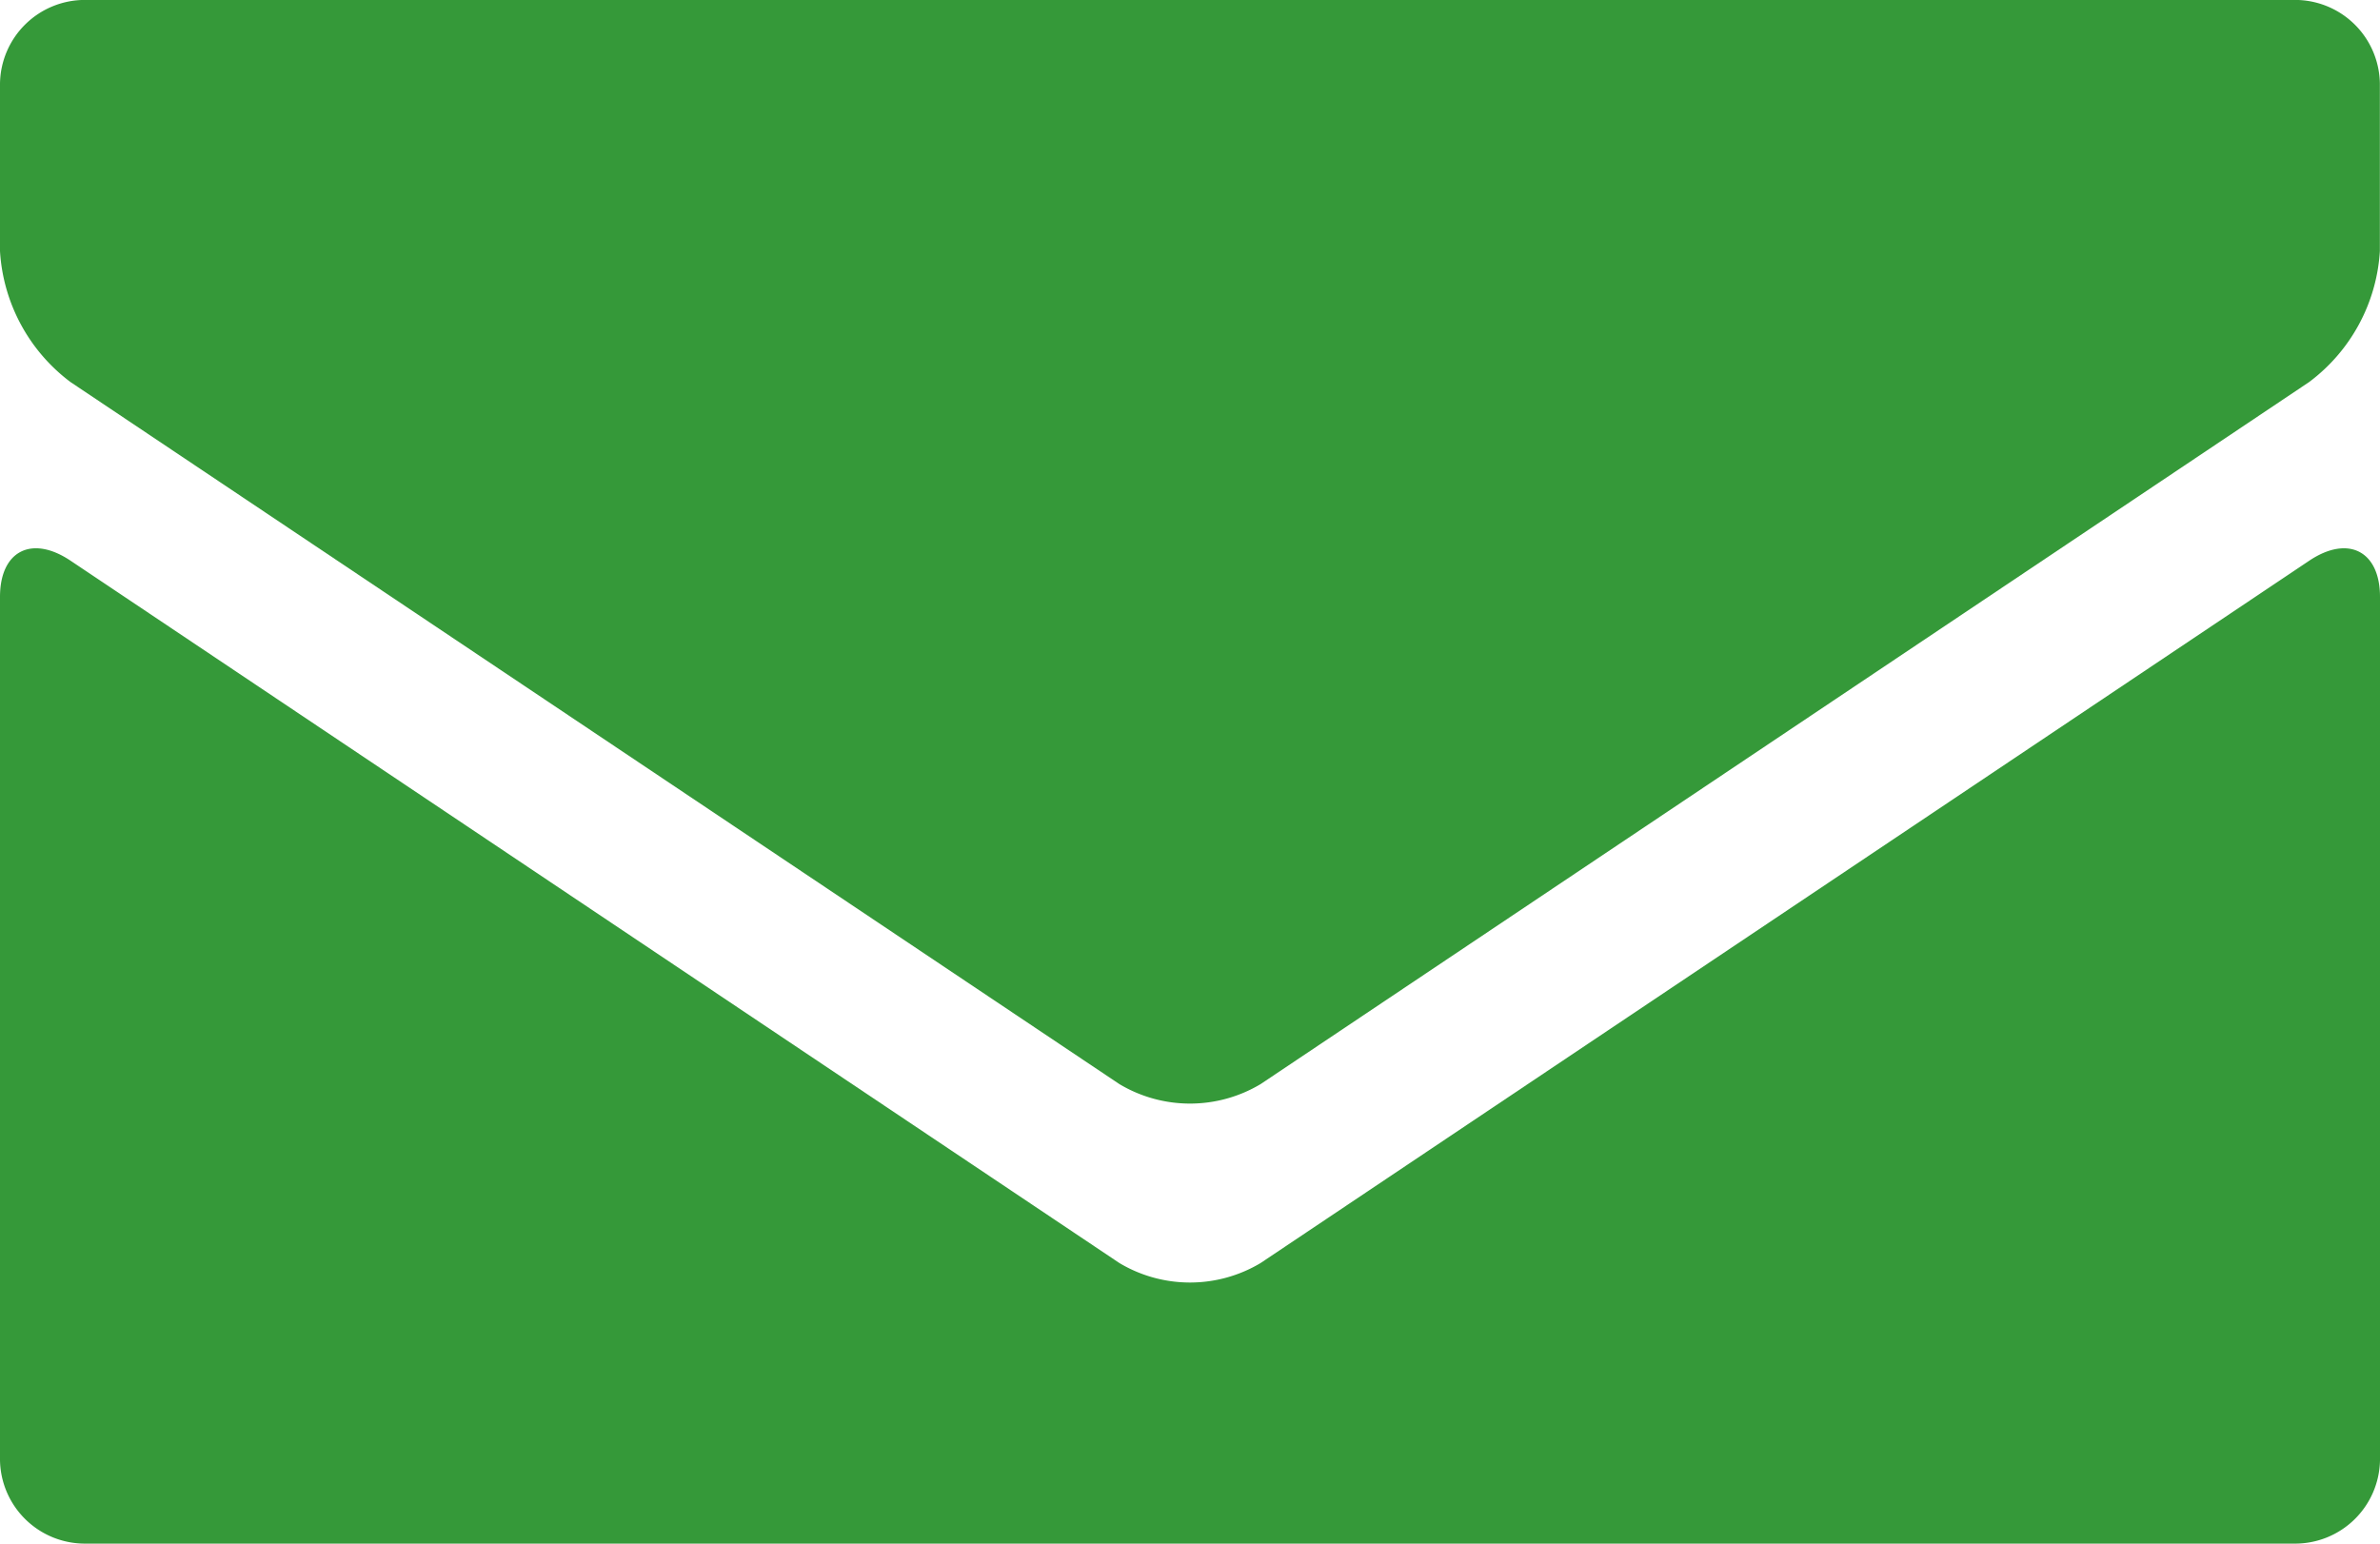
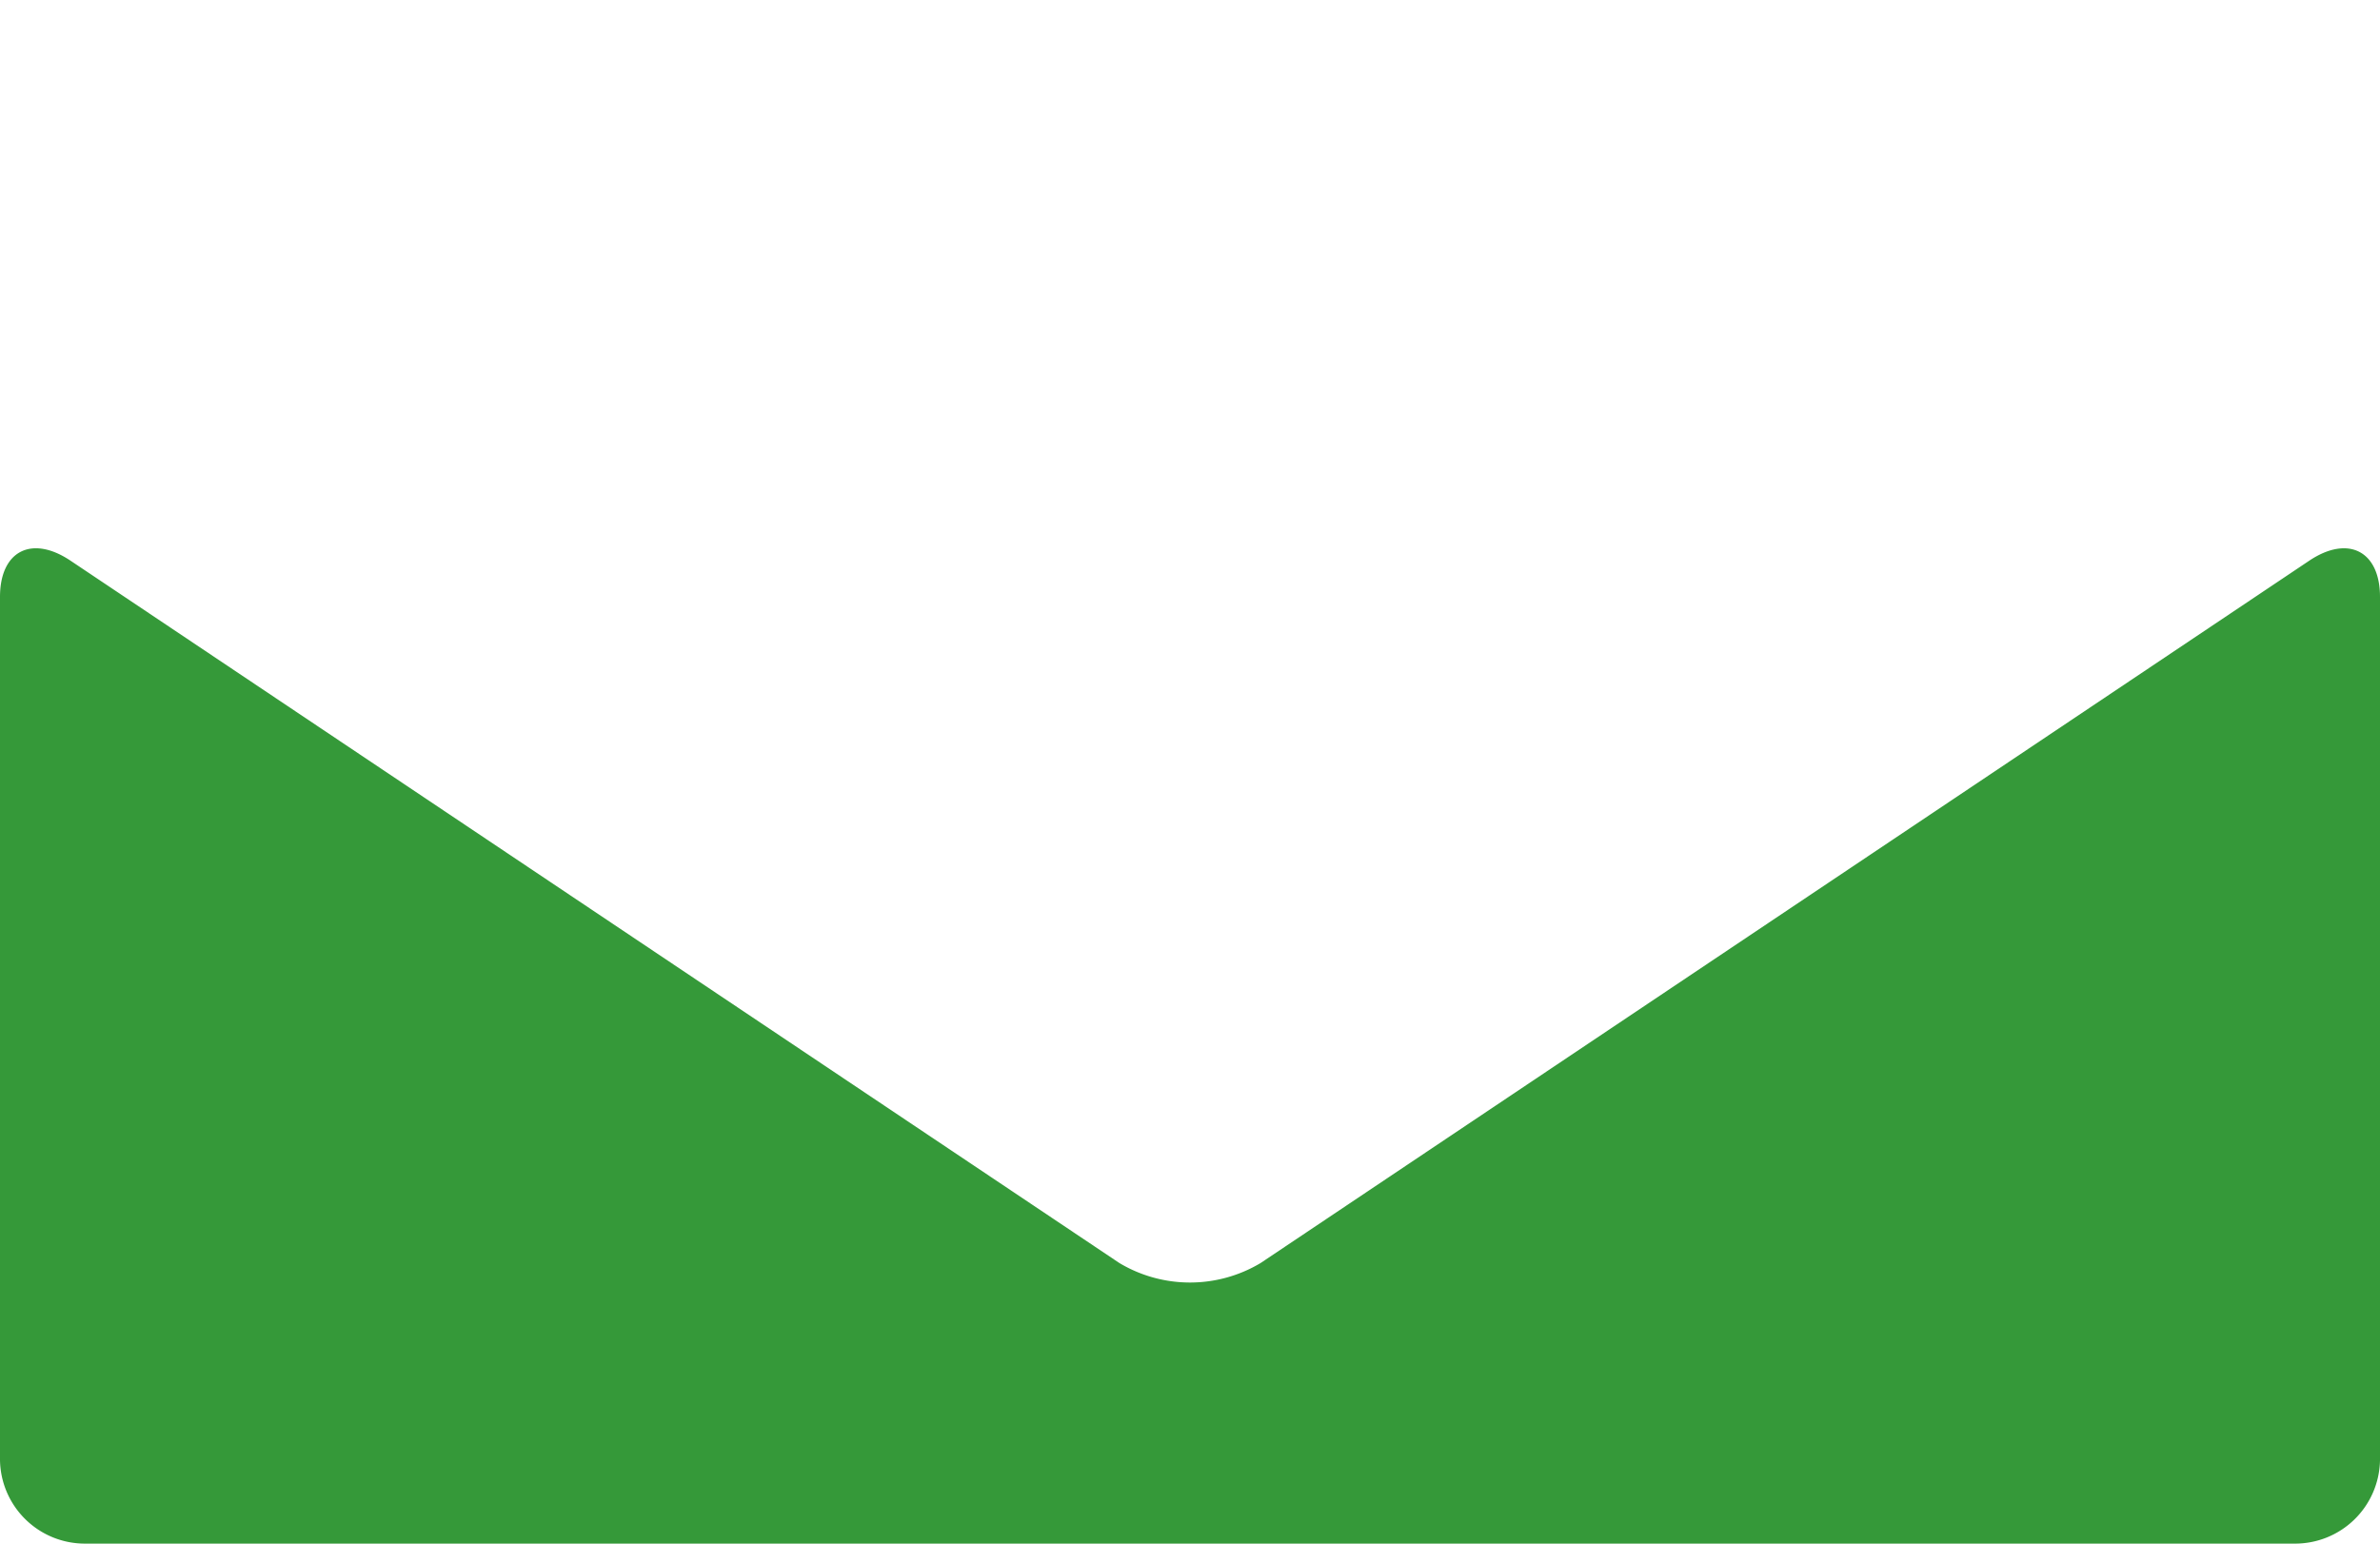
<svg xmlns="http://www.w3.org/2000/svg" width="74" height="48" viewBox="0 0 74 48">
-   <path fill="#359939" d="M34.804 33.71a4.28 4.28 0 0 0 4.392 0l32.6-21.83a5.5 5.5 0 0 0 2.2-4.069V2.598a2.64 2.64 0 0 0-2.671-2.6H2.662A2.64 2.64 0 0 0 0 2.598v5.213a5.5 5.5 0 0 0 2.192 4.069Z" />
  <path fill="#359939" d="M39.196 39.274a4.28 4.28 0 0 1-4.392 0L2.192 17.434C.982 16.625 0 17.134 0 18.561v26.848a2.64 2.64 0 0 0 2.662 2.59h68.667A2.64 2.64 0 0 0 74 45.409V18.562c0-1.43-.991-1.936-2.2-1.127Z" />
</svg>